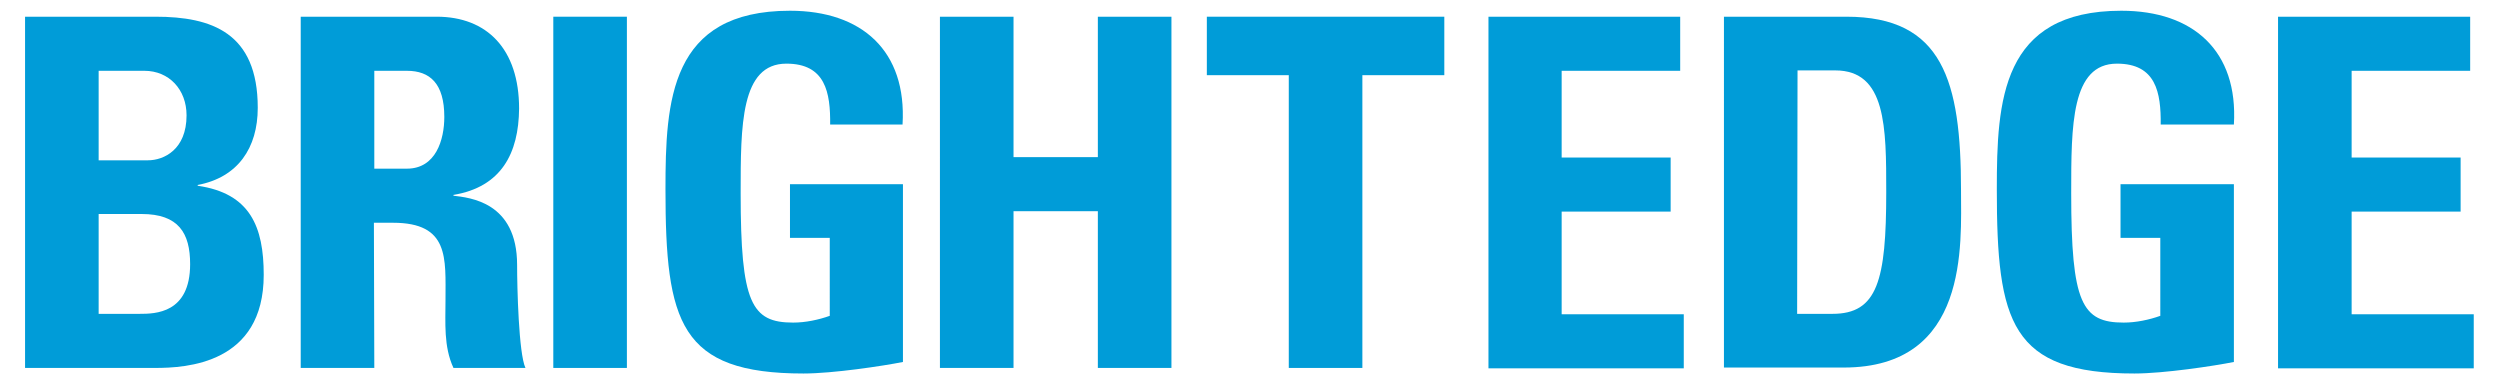
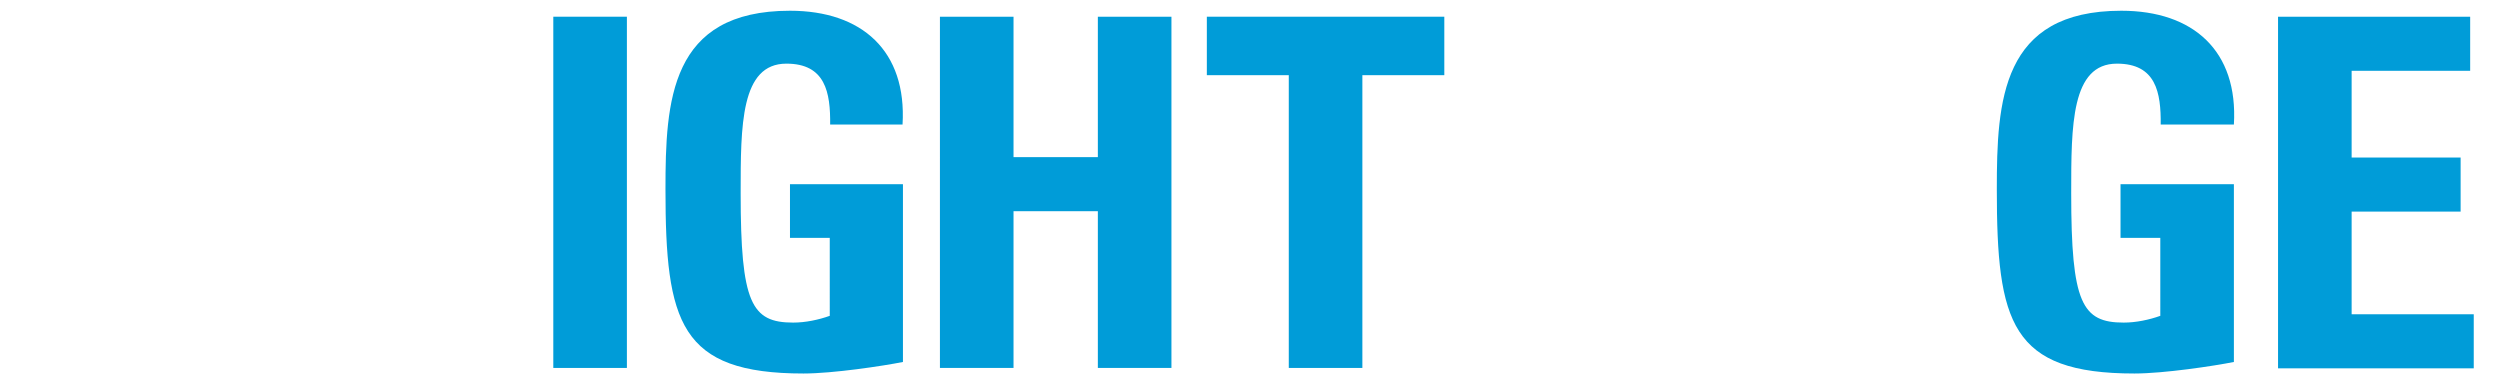
<svg xmlns="http://www.w3.org/2000/svg" version="1.0" id="Layer_1" x="0px" y="0px" viewBox="0 0 628.5 97.5" style="enable-background:new 0 0 628.5 97.5;" xml:space="preserve">
  <style type="text/css">
	.st0{fill:#009CD8;}
</style>
  <g>
-     <path class="st0" d="M6.3,92.5V4.2h32.8c14.1,0,25.7,4,25.7,22.9c0,10.1-5,17.5-15.1,19.4v0.2C62.9,48.6,66.3,57,66.3,69.1   c0,22.4-19.5,23.4-27.3,23.4L6.3,92.5L6.3,92.5z M24.8,40.3h12.4c4,0,9.7-2.7,9.7-11.3c0-6.5-4.4-11.2-10.6-11.2H24.8V40.3z    M24.8,78.9h10.3c3.9,0,12.7-0.1,12.7-12.5c0-7.8-2.9-12.6-12.2-12.6H24.8V78.9z" />
-     <path class="st0" d="M94.1,92.5H75.6V4.2h34.2c12.6,0,20.7,8.1,20.7,23.1C130.4,38.6,126,47,114,49v0.2c4,0.5,16,1.5,16,17.4   c0,5.6,0.4,22.3,2.1,25.9H114c-2.5-5.4-2-11.4-2-17.1c0-10.5,1-19.4-13.2-19.4h-4.8L94.1,92.5z M94.1,42.4h8.2   c7.3,0,9.4-7.3,9.4-13c0-8.4-3.6-11.6-9.4-11.6h-8.2V42.4z" />
    <path class="st0" d="M139.1,92.5V4.2h18.5v88.3H139.1z" />
    <path class="st0" d="M208.7,31.4c0.1-8.2-1.2-15.4-11-15.4c-11.5,0-11.5,15.5-11.5,32.6c0,27.6,2.7,32.5,13.2,32.5   c3.1,0,6.4-0.7,9.2-1.7V59.8h-10V46.3H227V91c-5,1-17.6,2.9-25,2.9c-31.1,0-34.7-12.8-34.7-46.3c0-22.2,1.1-44.9,31.3-44.9   c18.1,0,29.4,10.1,28.3,28.6H208.7z" />
    <path class="st0" d="M276,39.5V4.2h18.5v88.3H276V53.1h-21.2v39.4h-18.5V4.2h18.5v35.3L276,39.5z" />
    <path class="st0" d="M363.1,4.2v14.7h-20.6v73.6h-18.5V18.9h-20.6V4.2H363.1z" />
-     <path class="st0" d="M374.2,92.5V4.2h48.2v13.6h-29.8v21.8h27.4v13.6h-27.4v25.8h30.7v13.6H374.2z" />
-     <path class="st0" d="M433.3,4.2h30.9c24.2,0,28.8,16.1,28.8,43.6c0,13.6,2.1,44.6-29.5,44.6h-30.1V4.2z M451.8,78.9h8.9   c11.3,0,13.5-8.4,13.5-30.6c0-16.3,0-30.6-12.8-30.6h-9.5L451.8,78.9L451.8,78.9z" />
    <path class="st0" d="M543.2,31.4c0.1-8.2-1.2-15.4-11-15.4c-11.5,0-11.5,15.5-11.5,32.6c0,27.6,2.7,32.5,13.2,32.5   c3.1,0,6.4-0.7,9.2-1.7V59.8h-10V46.3h28.5V91c-5,1-17.6,2.9-25,2.9c-31.1,0-34.6-12.8-34.6-46.3c0-22.2,1.1-44.9,31.3-44.9   c18.1,0,29.4,10.1,28.3,28.6H543.2z" />
    <path class="st0" d="M572.7,92.5V4.2H621v13.6h-29.8v21.8h27.4v13.6h-27.4v25.8h30.7v13.6H572.7z" />
  </g>
</svg>